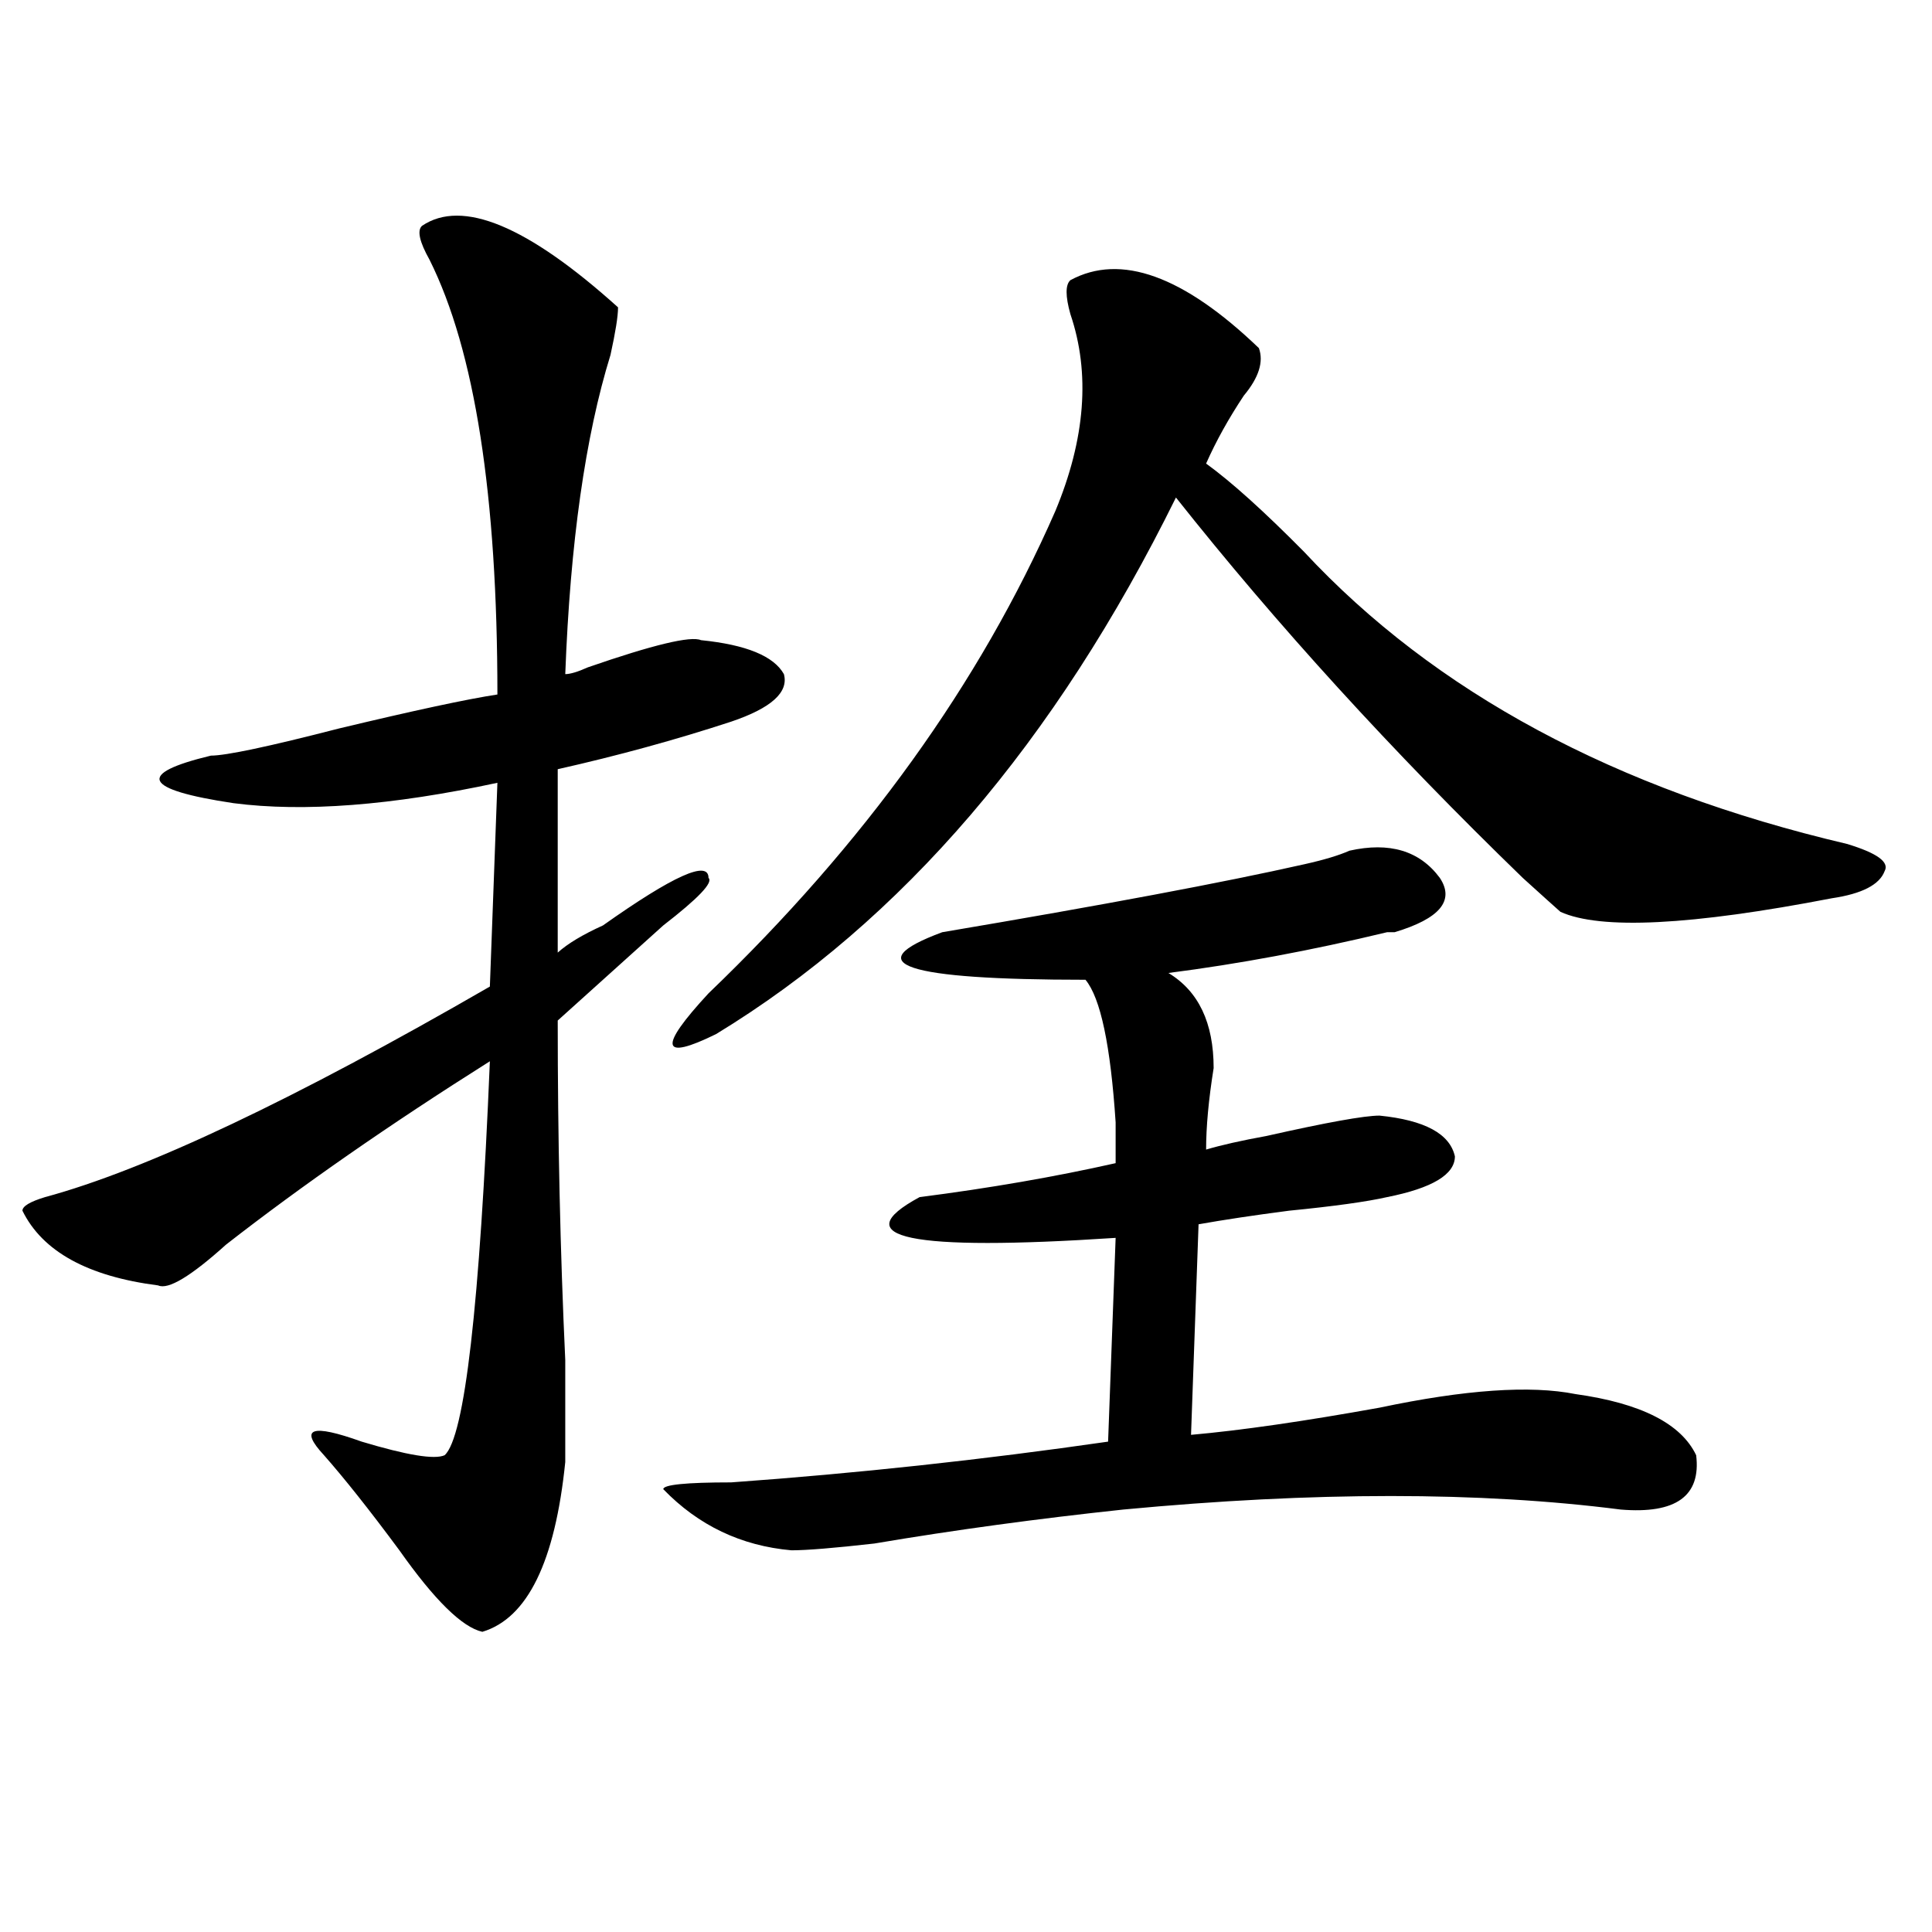
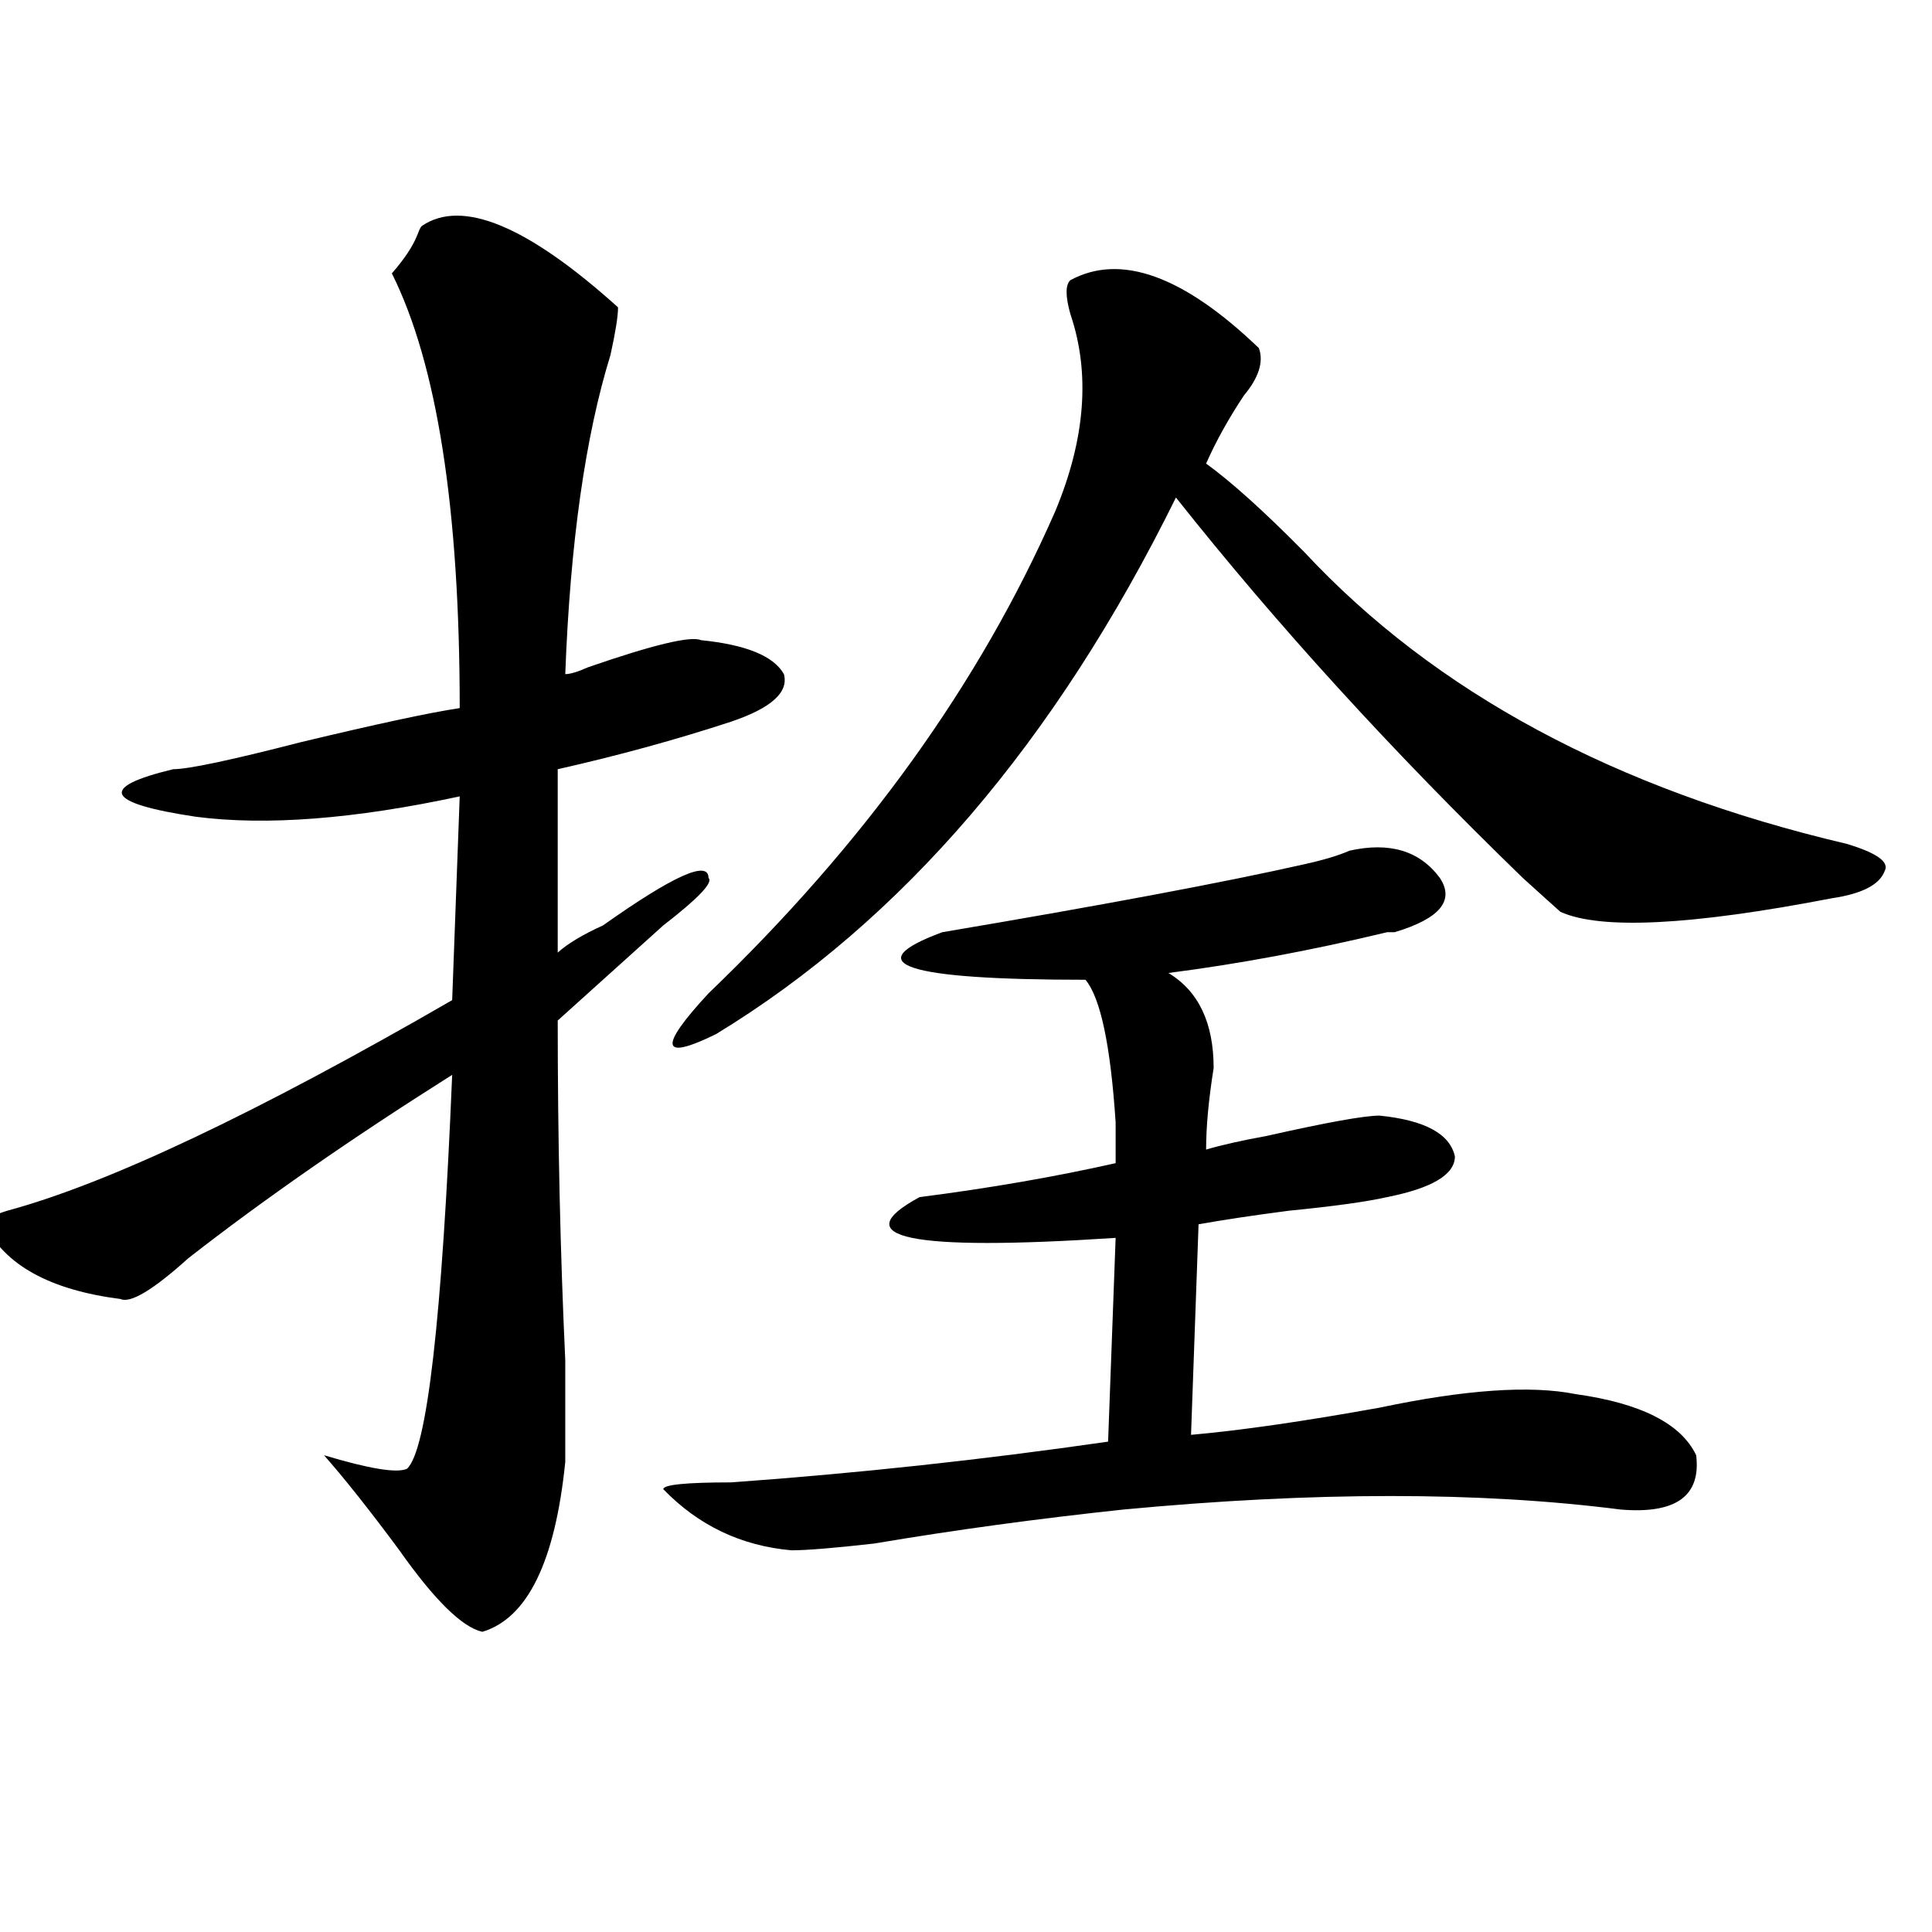
<svg xmlns="http://www.w3.org/2000/svg" version="1.1" id="图层_1" x="0px" y="0px" width="1000px" height="1000px" viewBox="0 0 1000 1000" enable-background="new 0 0 1000 1000" xml:space="preserve">
-   <path d="M218.434,116.891c20.792-14.063,54.633,0,101.461,42.188c0,4.725-1.341,12.909-3.902,24.609  c-13.048,42.188-20.853,97.284-23.414,165.234c2.562,0,6.464-1.153,11.707-3.516c33.78-11.7,53.292-16.369,58.535-14.063  c23.414,2.362,37.683,8.24,42.926,17.578c2.562,9.394-6.524,17.578-27.316,24.609c-28.657,9.394-58.535,17.578-89.754,24.609v94.922  c5.183-4.669,12.987-9.338,23.414-14.063c36.401-25.763,54.633-33.947,54.633-24.609c2.562,2.362-5.243,10.547-23.414,24.609  c-18.231,16.425-36.462,32.85-54.633,49.219c0,60.975,1.28,119.531,3.902,175.781c0,25.818,0,43.396,0,52.734  c-5.243,51.525-19.512,80.859-42.926,87.891c-10.427-2.362-24.755-16.425-42.926-42.188c-15.609-21.094-28.657-37.463-39.023-49.219  c-13.048-14.063-6.524-16.369,19.512-7.031c23.414,7.031,37.683,9.394,42.926,7.031c10.366-9.338,18.171-77.344,23.414-203.906  c-52.071,32.85-97.559,64.49-136.582,94.922c-18.231,16.425-29.938,23.456-35.121,21.094c-36.462-4.669-59.876-17.578-70.242-38.672  c0-2.307,3.902-4.669,11.707-7.031c52.011-14.063,128.777-50.372,230.238-108.984l3.902-105.469  c-54.633,11.756-100.181,15.271-136.582,10.547c-46.828-7.031-50.73-15.216-11.707-24.609c7.805,0,29.878-4.669,66.34-14.063  c39.023-9.338,66.34-15.216,81.949-17.578c0-103.106-11.707-178.088-35.121-225C217.093,125.131,215.812,119.253,218.434,116.891z   M698.422,440.328c20.792-4.669,36.401,0,46.828,14.063c7.805,11.756,0,21.094-23.414,28.125h-3.902  c-39.023,9.394-76.767,16.425-113.168,21.094c15.609,9.394,23.414,25.818,23.414,49.219c-2.622,16.425-3.902,30.487-3.902,42.188  c7.805-2.307,18.171-4.669,31.219-7.031c31.219-7.031,50.73-10.547,58.535-10.547c23.414,2.362,36.401,9.394,39.023,21.094  c0,9.394-11.707,16.425-35.121,21.094c-10.427,2.362-27.316,4.725-50.73,7.031c-18.231,2.362-33.841,4.725-46.828,7.031  l-3.902,108.984c25.976-2.307,58.535-7.031,97.559-14.063c44.206-9.338,78.047-11.7,101.461-7.031  c33.78,4.725,54.633,15.271,62.438,31.641c2.562,21.094-10.427,30.487-39.023,28.125c-72.864-9.338-158.716-9.338-257.555,0  c-44.267,4.725-87.192,10.547-128.777,17.578c-20.853,2.362-35.121,3.516-42.926,3.516c-26.036-2.307-48.169-12.854-66.34-31.641  c0-2.307,11.707-3.516,35.121-3.516c64.999-4.669,130.058-11.7,195.117-21.094l3.902-105.469  c-106.704,7.031-140.484,0-101.461-21.094c36.401-4.669,70.242-10.547,101.461-17.578c0-4.669,0-11.7,0-21.094  c-2.622-39.825-7.805-64.435-15.609-73.828c-93.656,0-118.411-8.185-74.145-24.609c83.229-14.063,145.667-25.763,187.313-35.156  C685.374,445.053,693.179,442.69,698.422,440.328z M554.035,145.016c25.976-14.063,58.535-2.307,97.559,35.156  c2.562,7.031,0,15.271-7.805,24.609c-7.805,11.756-14.329,23.456-19.512,35.156c12.987,9.394,29.878,24.609,50.73,45.703  c67.62,72.675,161.276,123.047,280.969,151.172c15.609,4.725,22.073,9.394,19.512,14.063c-2.622,7.031-11.707,11.756-27.316,14.063  c-72.864,14.063-119.692,16.425-140.484,7.031c-2.622-2.307-9.146-8.185-19.512-17.578  c-67.681-65.588-127.497-131.231-179.508-196.875C546.23,384.078,466.843,476.693,370.625,535.25  c-28.657,14.063-29.938,7.031-3.902-21.094c80.608-77.344,140.484-160.51,179.508-249.609  c15.609-37.463,18.171-71.466,7.805-101.953C551.413,153.256,551.413,147.378,554.035,145.016z" />
+   <path d="M218.434,116.891c20.792-14.063,54.633,0,101.461,42.188c0,4.725-1.341,12.909-3.902,24.609  c-13.048,42.188-20.853,97.284-23.414,165.234c2.562,0,6.464-1.153,11.707-3.516c33.78-11.7,53.292-16.369,58.535-14.063  c23.414,2.362,37.683,8.24,42.926,17.578c2.562,9.394-6.524,17.578-27.316,24.609c-28.657,9.394-58.535,17.578-89.754,24.609v94.922  c5.183-4.669,12.987-9.338,23.414-14.063c36.401-25.763,54.633-33.947,54.633-24.609c2.562,2.362-5.243,10.547-23.414,24.609  c-18.231,16.425-36.462,32.85-54.633,49.219c0,60.975,1.28,119.531,3.902,175.781c0,25.818,0,43.396,0,52.734  c-5.243,51.525-19.512,80.859-42.926,87.891c-10.427-2.362-24.755-16.425-42.926-42.188c-15.609-21.094-28.657-37.463-39.023-49.219  c23.414,7.031,37.683,9.394,42.926,7.031c10.366-9.338,18.171-77.344,23.414-203.906  c-52.071,32.85-97.559,64.49-136.582,94.922c-18.231,16.425-29.938,23.456-35.121,21.094c-36.462-4.669-59.876-17.578-70.242-38.672  c0-2.307,3.902-4.669,11.707-7.031c52.011-14.063,128.777-50.372,230.238-108.984l3.902-105.469  c-54.633,11.756-100.181,15.271-136.582,10.547c-46.828-7.031-50.73-15.216-11.707-24.609c7.805,0,29.878-4.669,66.34-14.063  c39.023-9.338,66.34-15.216,81.949-17.578c0-103.106-11.707-178.088-35.121-225C217.093,125.131,215.812,119.253,218.434,116.891z   M698.422,440.328c20.792-4.669,36.401,0,46.828,14.063c7.805,11.756,0,21.094-23.414,28.125h-3.902  c-39.023,9.394-76.767,16.425-113.168,21.094c15.609,9.394,23.414,25.818,23.414,49.219c-2.622,16.425-3.902,30.487-3.902,42.188  c7.805-2.307,18.171-4.669,31.219-7.031c31.219-7.031,50.73-10.547,58.535-10.547c23.414,2.362,36.401,9.394,39.023,21.094  c0,9.394-11.707,16.425-35.121,21.094c-10.427,2.362-27.316,4.725-50.73,7.031c-18.231,2.362-33.841,4.725-46.828,7.031  l-3.902,108.984c25.976-2.307,58.535-7.031,97.559-14.063c44.206-9.338,78.047-11.7,101.461-7.031  c33.78,4.725,54.633,15.271,62.438,31.641c2.562,21.094-10.427,30.487-39.023,28.125c-72.864-9.338-158.716-9.338-257.555,0  c-44.267,4.725-87.192,10.547-128.777,17.578c-20.853,2.362-35.121,3.516-42.926,3.516c-26.036-2.307-48.169-12.854-66.34-31.641  c0-2.307,11.707-3.516,35.121-3.516c64.999-4.669,130.058-11.7,195.117-21.094l3.902-105.469  c-106.704,7.031-140.484,0-101.461-21.094c36.401-4.669,70.242-10.547,101.461-17.578c0-4.669,0-11.7,0-21.094  c-2.622-39.825-7.805-64.435-15.609-73.828c-93.656,0-118.411-8.185-74.145-24.609c83.229-14.063,145.667-25.763,187.313-35.156  C685.374,445.053,693.179,442.69,698.422,440.328z M554.035,145.016c25.976-14.063,58.535-2.307,97.559,35.156  c2.562,7.031,0,15.271-7.805,24.609c-7.805,11.756-14.329,23.456-19.512,35.156c12.987,9.394,29.878,24.609,50.73,45.703  c67.62,72.675,161.276,123.047,280.969,151.172c15.609,4.725,22.073,9.394,19.512,14.063c-2.622,7.031-11.707,11.756-27.316,14.063  c-72.864,14.063-119.692,16.425-140.484,7.031c-2.622-2.307-9.146-8.185-19.512-17.578  c-67.681-65.588-127.497-131.231-179.508-196.875C546.23,384.078,466.843,476.693,370.625,535.25  c-28.657,14.063-29.938,7.031-3.902-21.094c80.608-77.344,140.484-160.51,179.508-249.609  c15.609-37.463,18.171-71.466,7.805-101.953C551.413,153.256,551.413,147.378,554.035,145.016z" />
</svg>